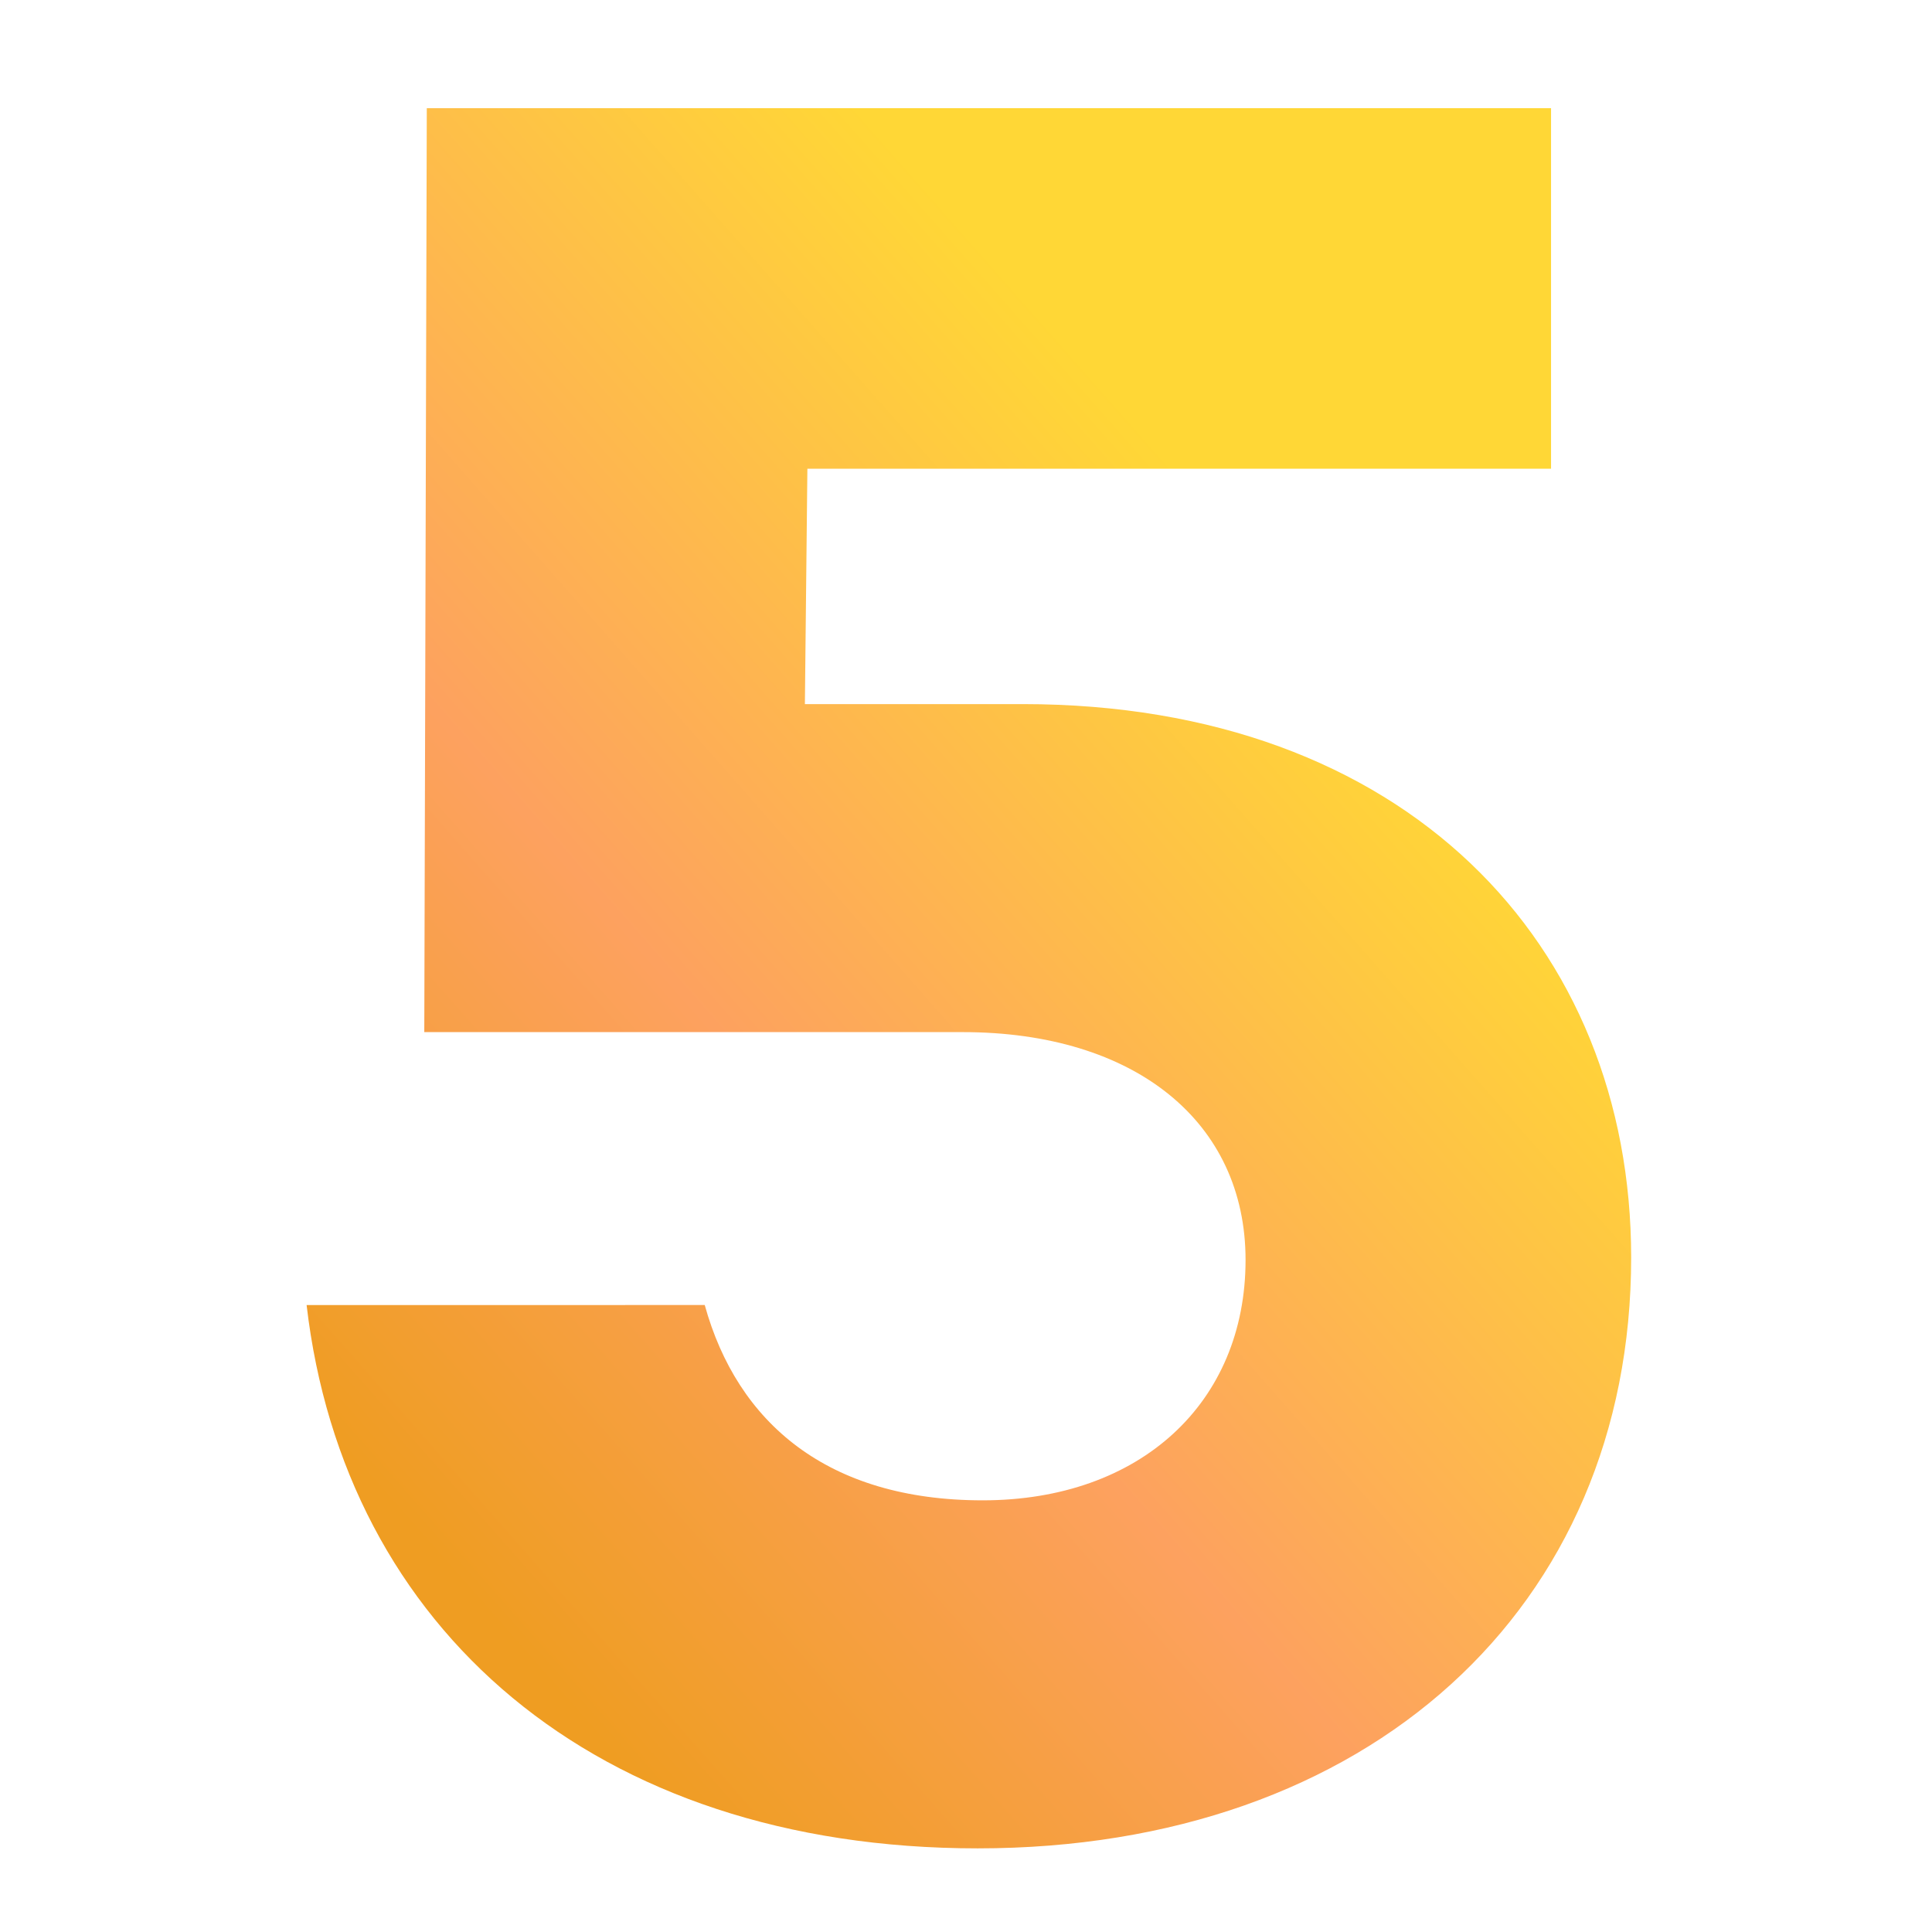
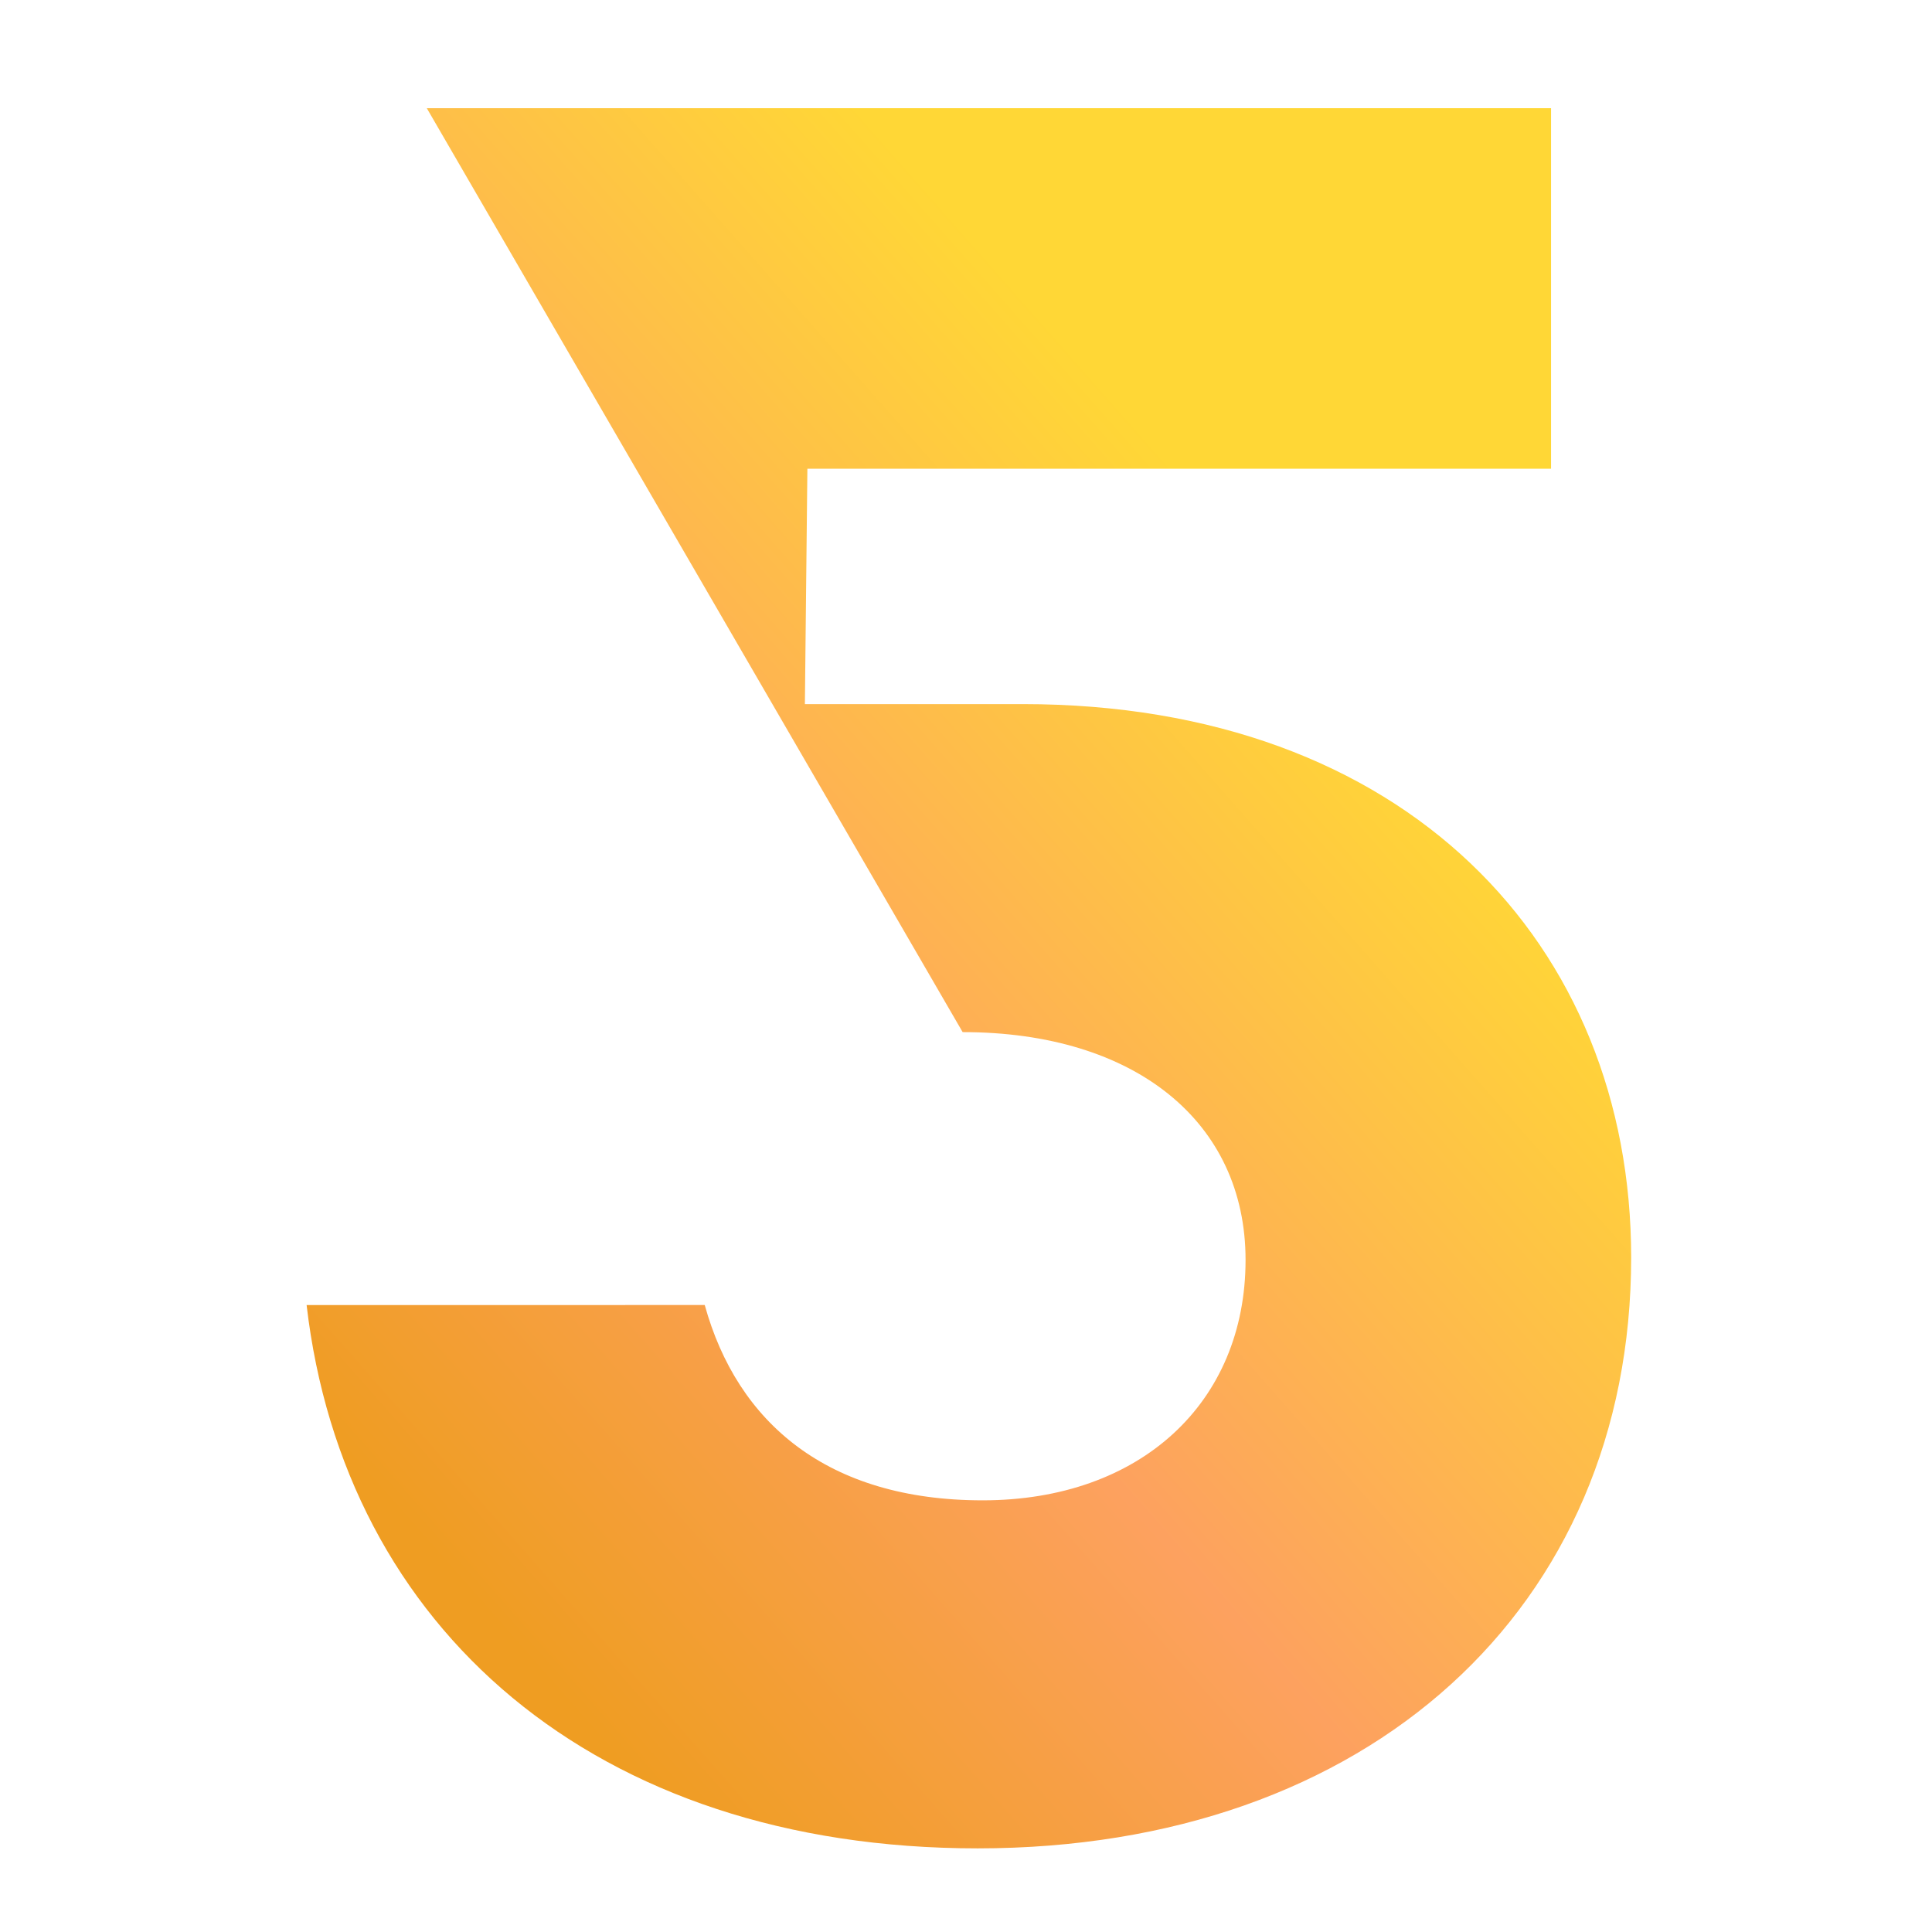
<svg xmlns="http://www.w3.org/2000/svg" id="Laag_1" data-name="Laag 1" viewBox="0 0 1000 1000">
  <defs>
    <style>.cls-1{fill:url(#Naamloos_verloop_2);}</style>
    <linearGradient id="Naamloos_verloop_2" x1="96.18" y1="807.29" x2="665.4" y2="305.84" gradientUnits="userSpaceOnUse">
      <stop offset="0.13" stop-color="#ef9d22" />
      <stop offset="0.51" stop-color="#fda15f" />
      <stop offset="1" stop-color="#ffd736" />
    </linearGradient>
  </defs>
-   <path class="cls-1" d="M529.36,364.44c198.29,0,314.93,124.42,314.93,286.42,0,181.44-136.08,305.85-338.26,305.85-198.29,0-327.89-114-347.33-281.23H364.77c16.84,60.91,63.5,101.09,143.85,101.09,81.65,0,136.08-50.54,136.08-124.42,0-71.28-57-117.93-146.44-117.93H219.61L220.91,56H802.82V242.62H417.9l-1.29,121.82Z" />
+   <path class="cls-1" d="M529.36,364.44c198.29,0,314.93,124.42,314.93,286.42,0,181.44-136.08,305.85-338.26,305.85-198.29,0-327.89-114-347.33-281.23H364.77c16.84,60.91,63.5,101.09,143.85,101.09,81.65,0,136.08-50.54,136.08-124.42,0-71.28-57-117.93-146.44-117.93L220.91,56H802.82V242.62H417.9l-1.29,121.82Z" />
</svg>